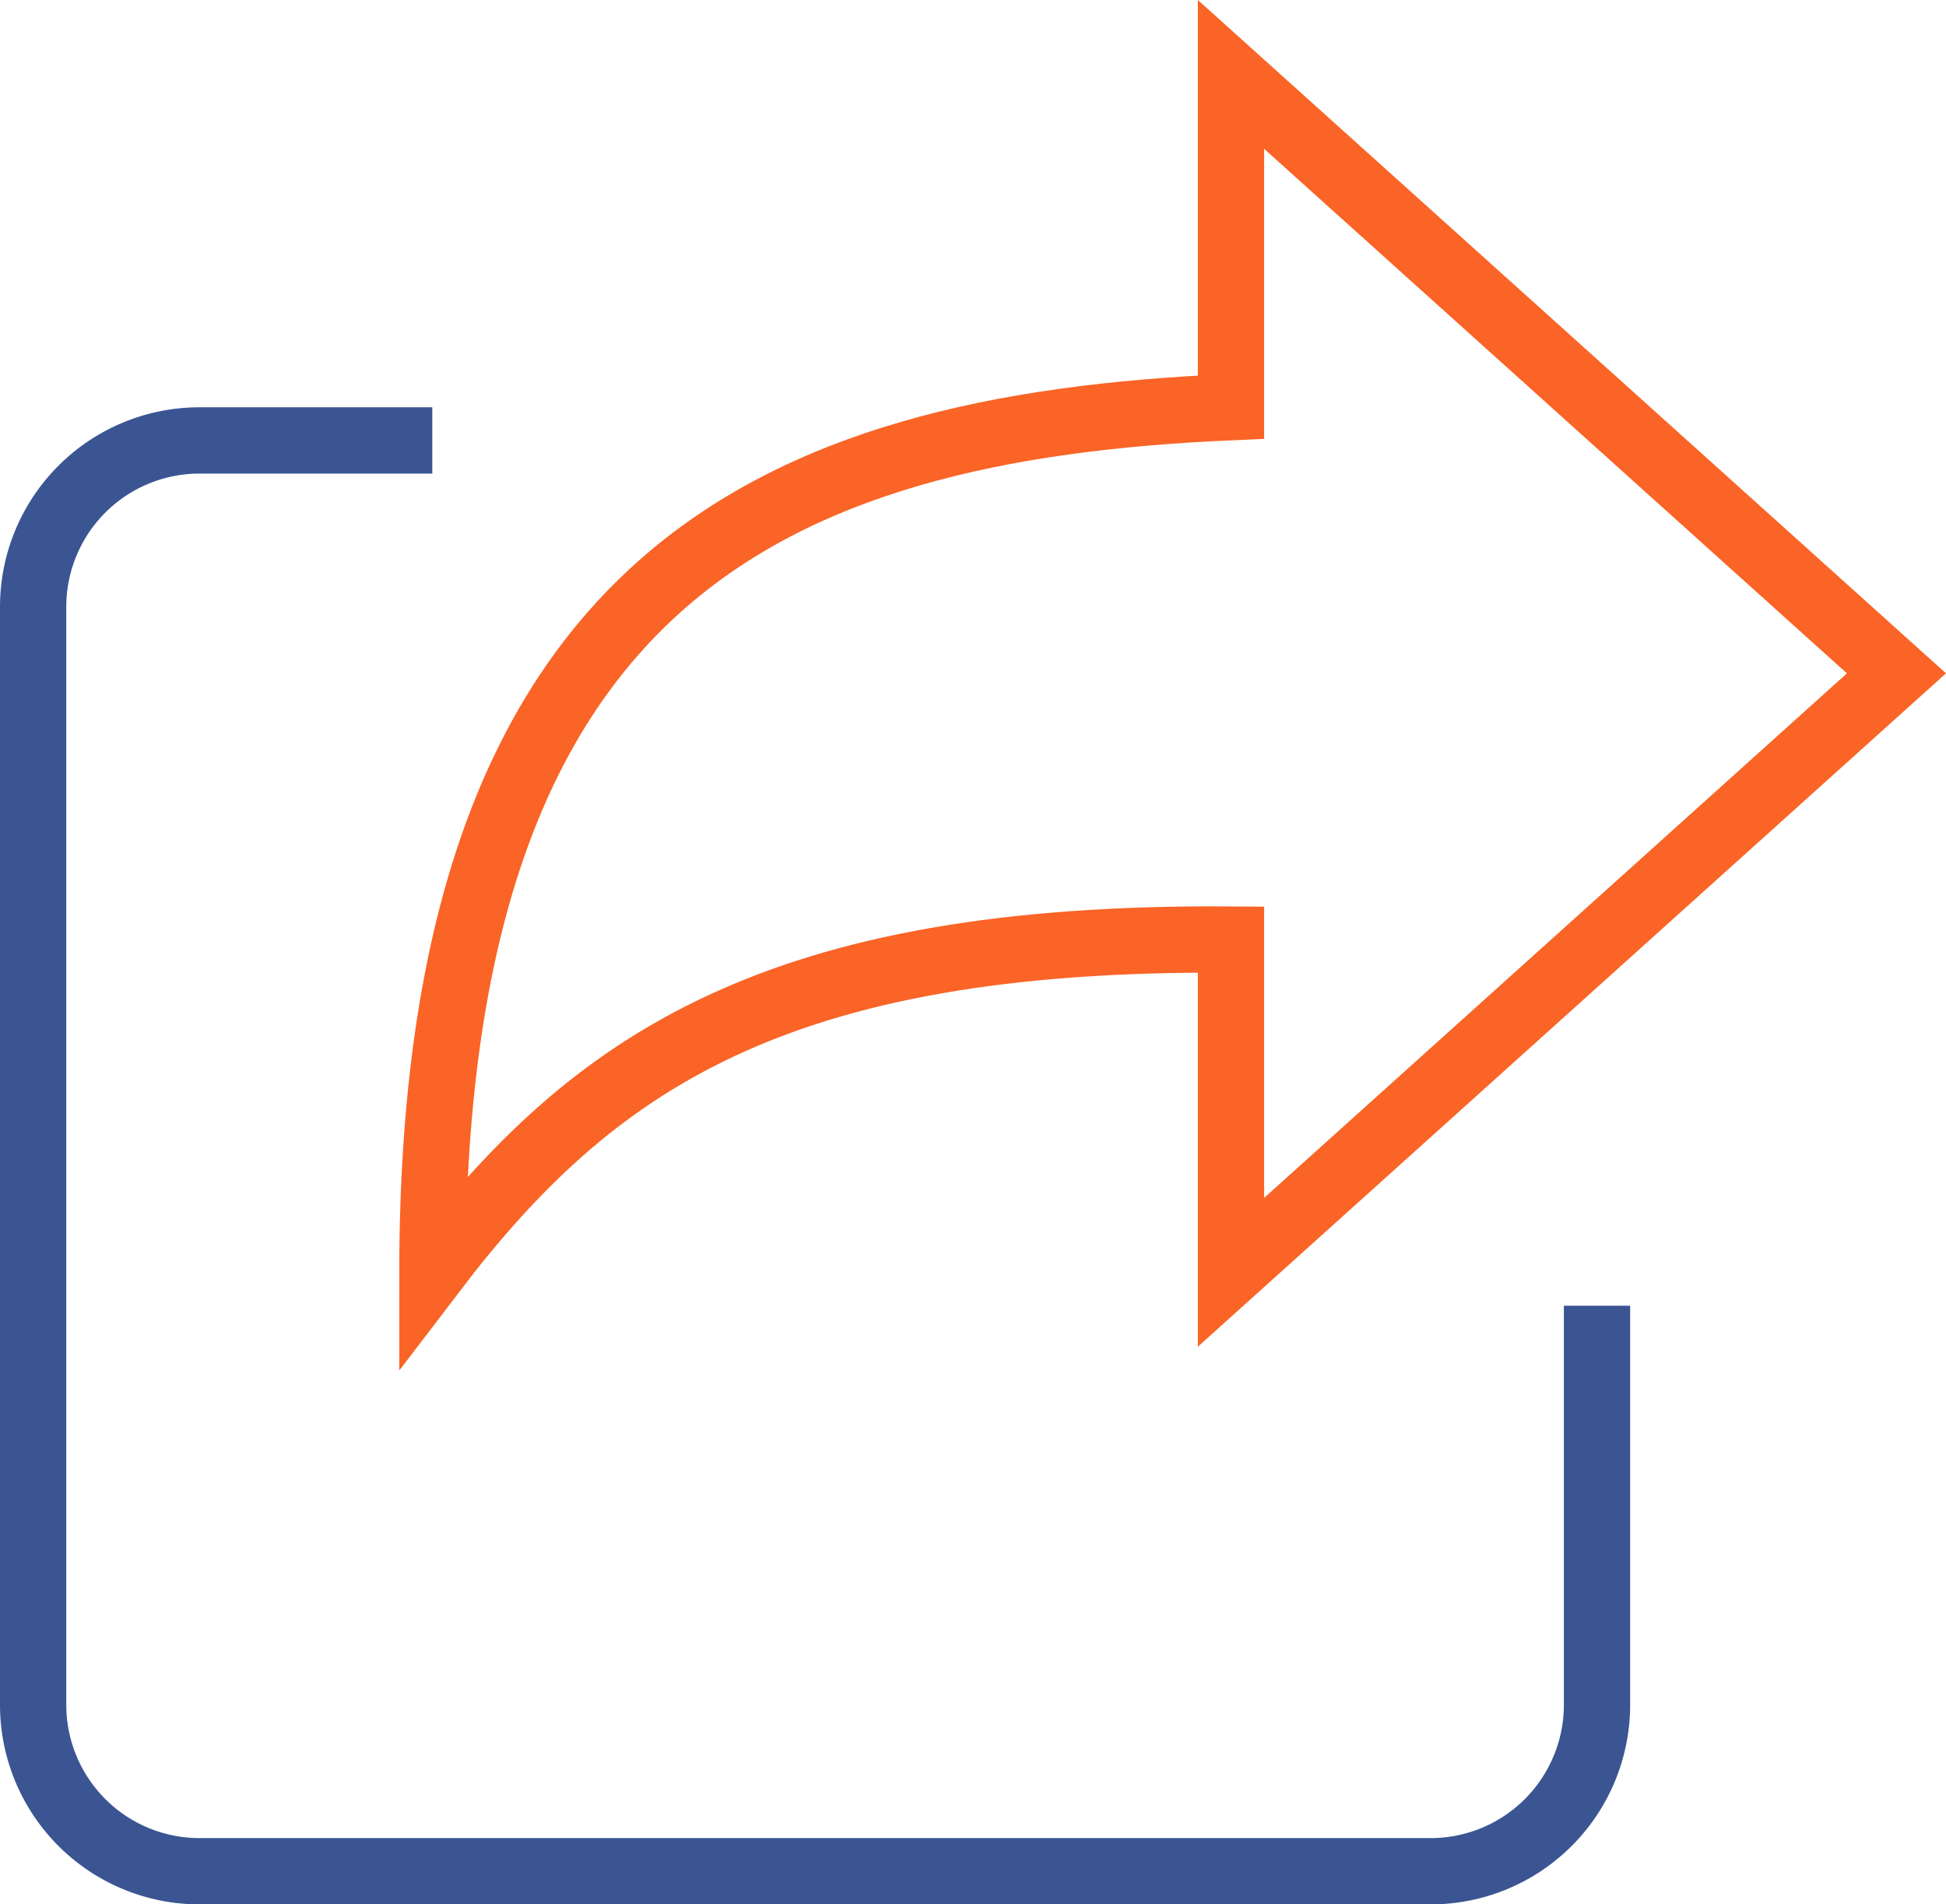
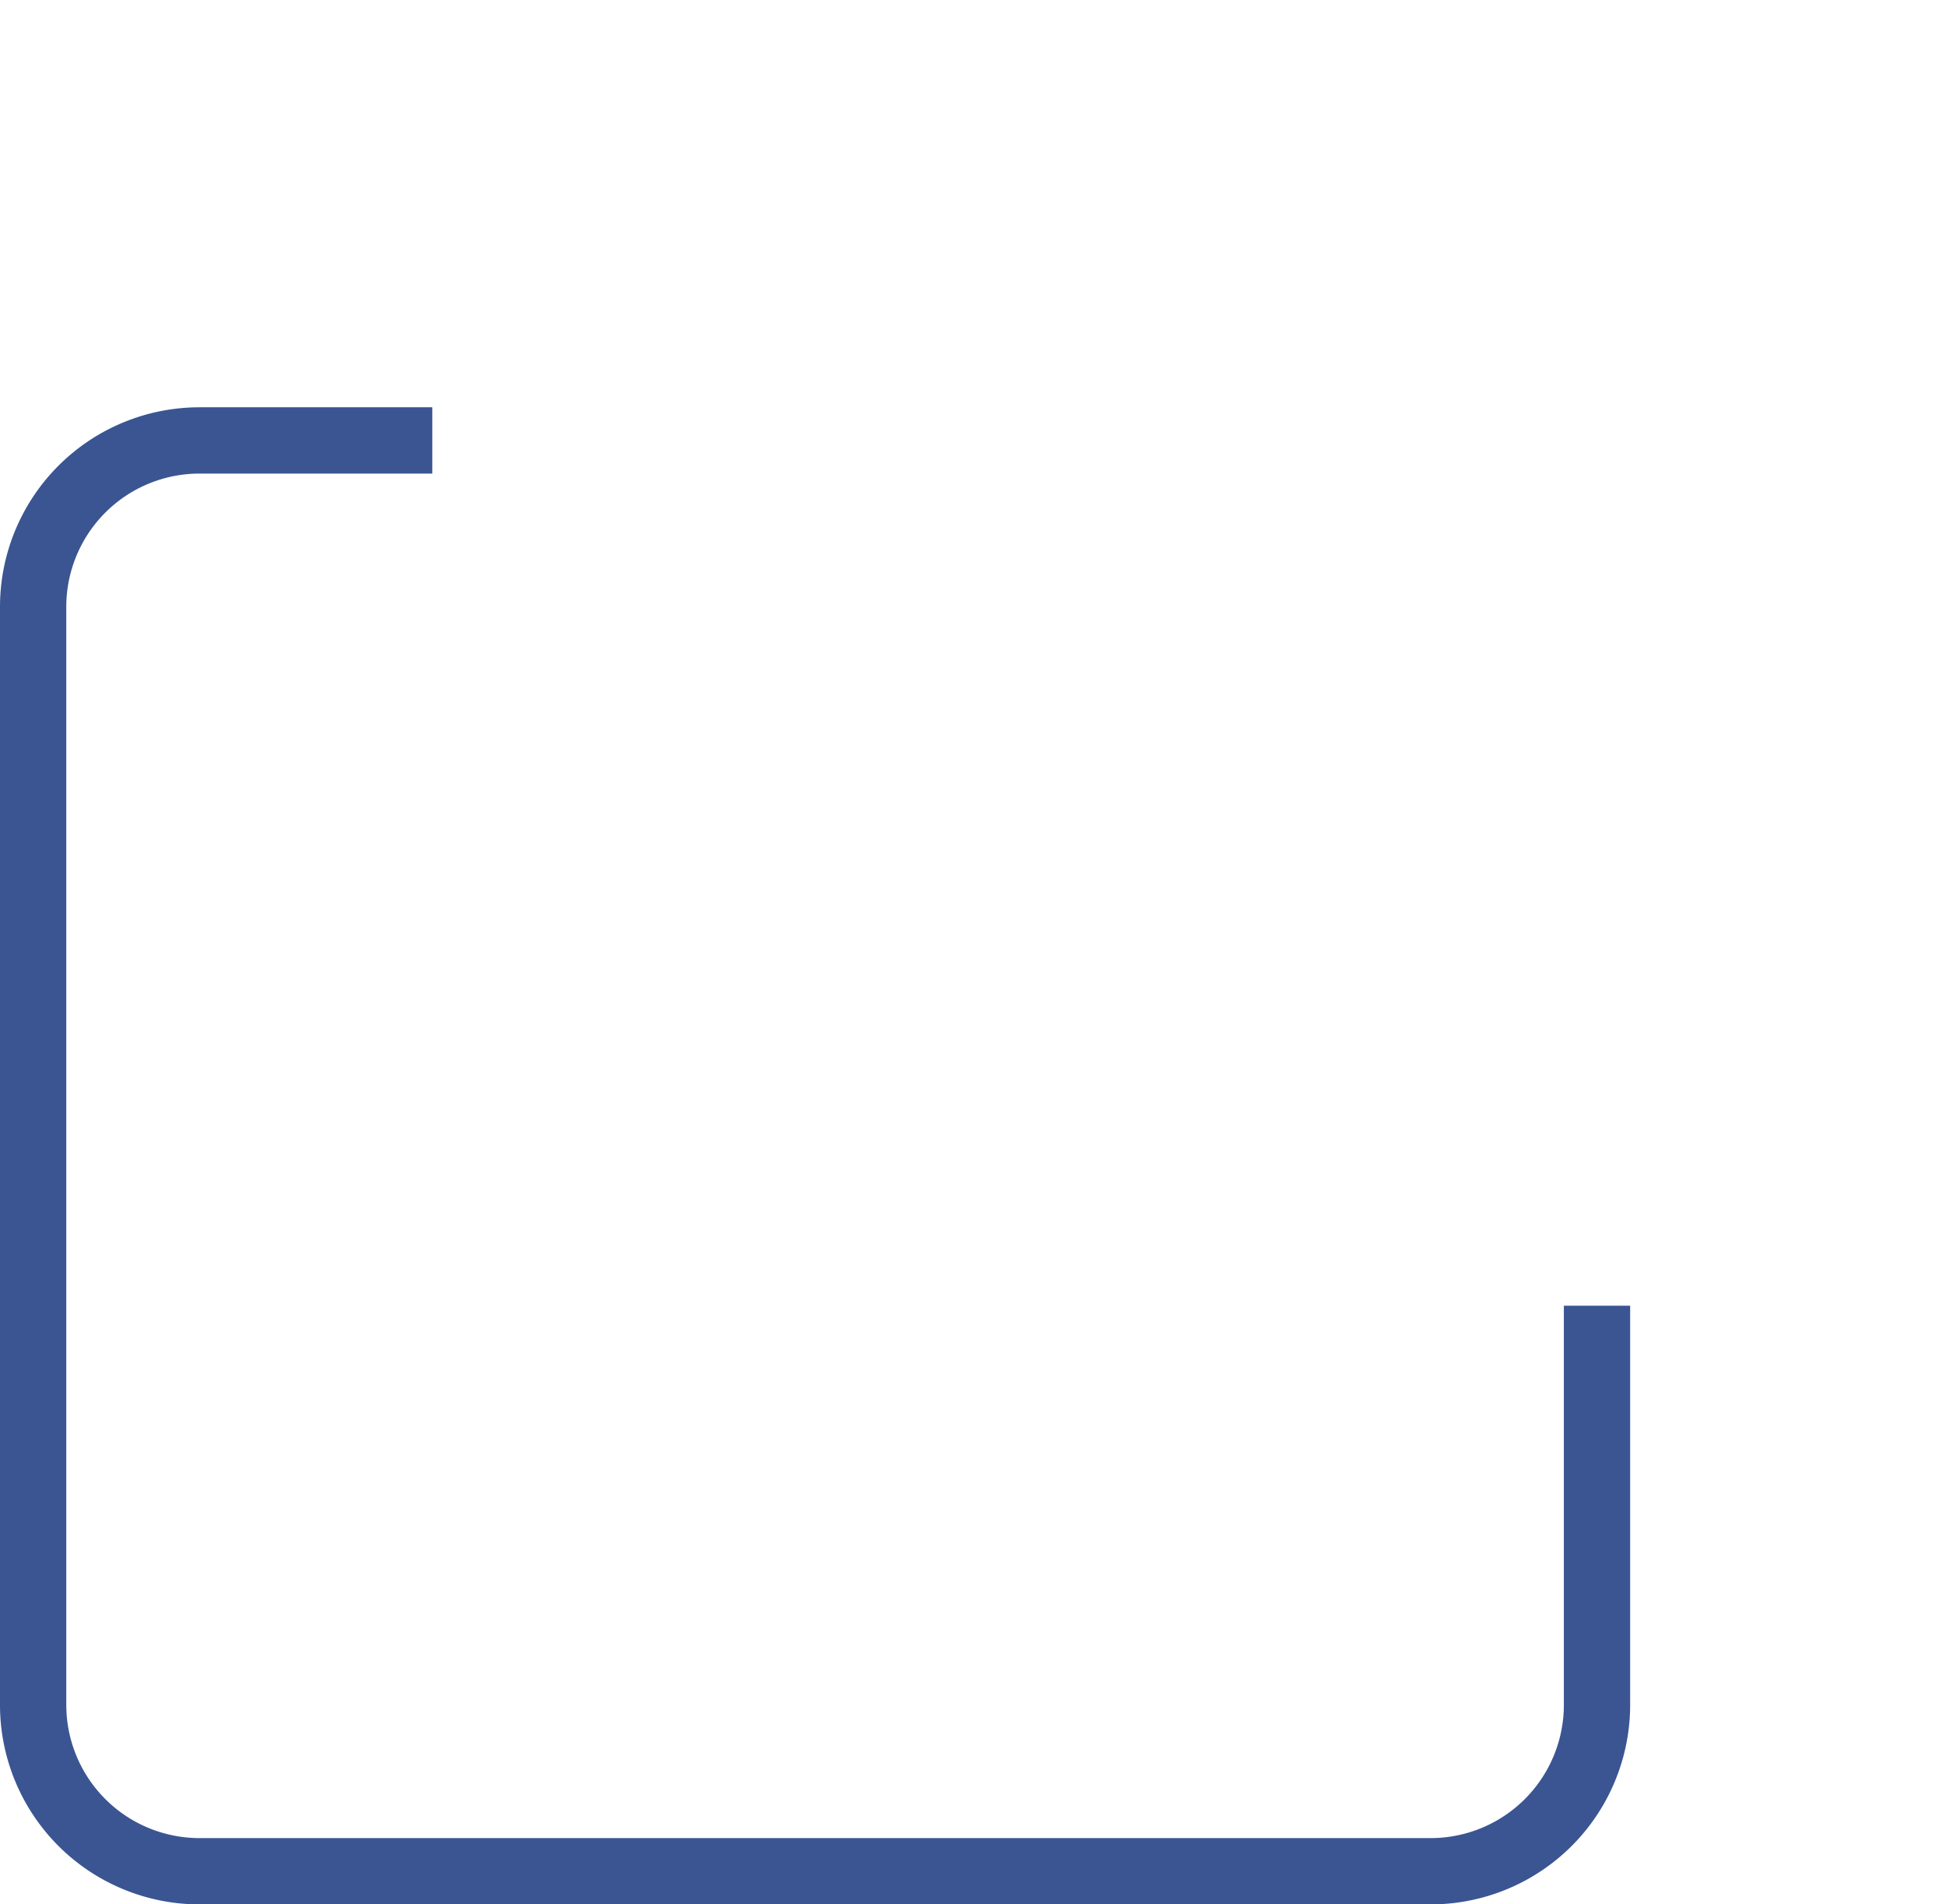
<svg xmlns="http://www.w3.org/2000/svg" width="88.073" height="86.187" viewBox="0 0 88.073 86.187">
  <g transform="translate(1.5 3.368)">
    <path d="M75.778,56.66V73.225a7.53,7.53,0,0,1-7.53,7.53H12.53A7.53,7.53,0,0,1,5,73.225V23.53A7.53,7.53,0,0,1,12.53,16h9.035" transform="translate(-5 0.565)" fill="none" stroke="#3a5592" stroke-linecap="square" stroke-miterlimit="10" stroke-width="3" />
-     <path d="M83.26,32.106,53.142,5V20.059C32.21,20.963,17,27.89,17,59.213,24.228,49.726,32.511,44,53.142,44.154V59.213Z" transform="translate(1.071 -5)" fill="none" stroke="#fa6426" stroke-linecap="square" stroke-miterlimit="10" stroke-width="3" />
  </g>
</svg>